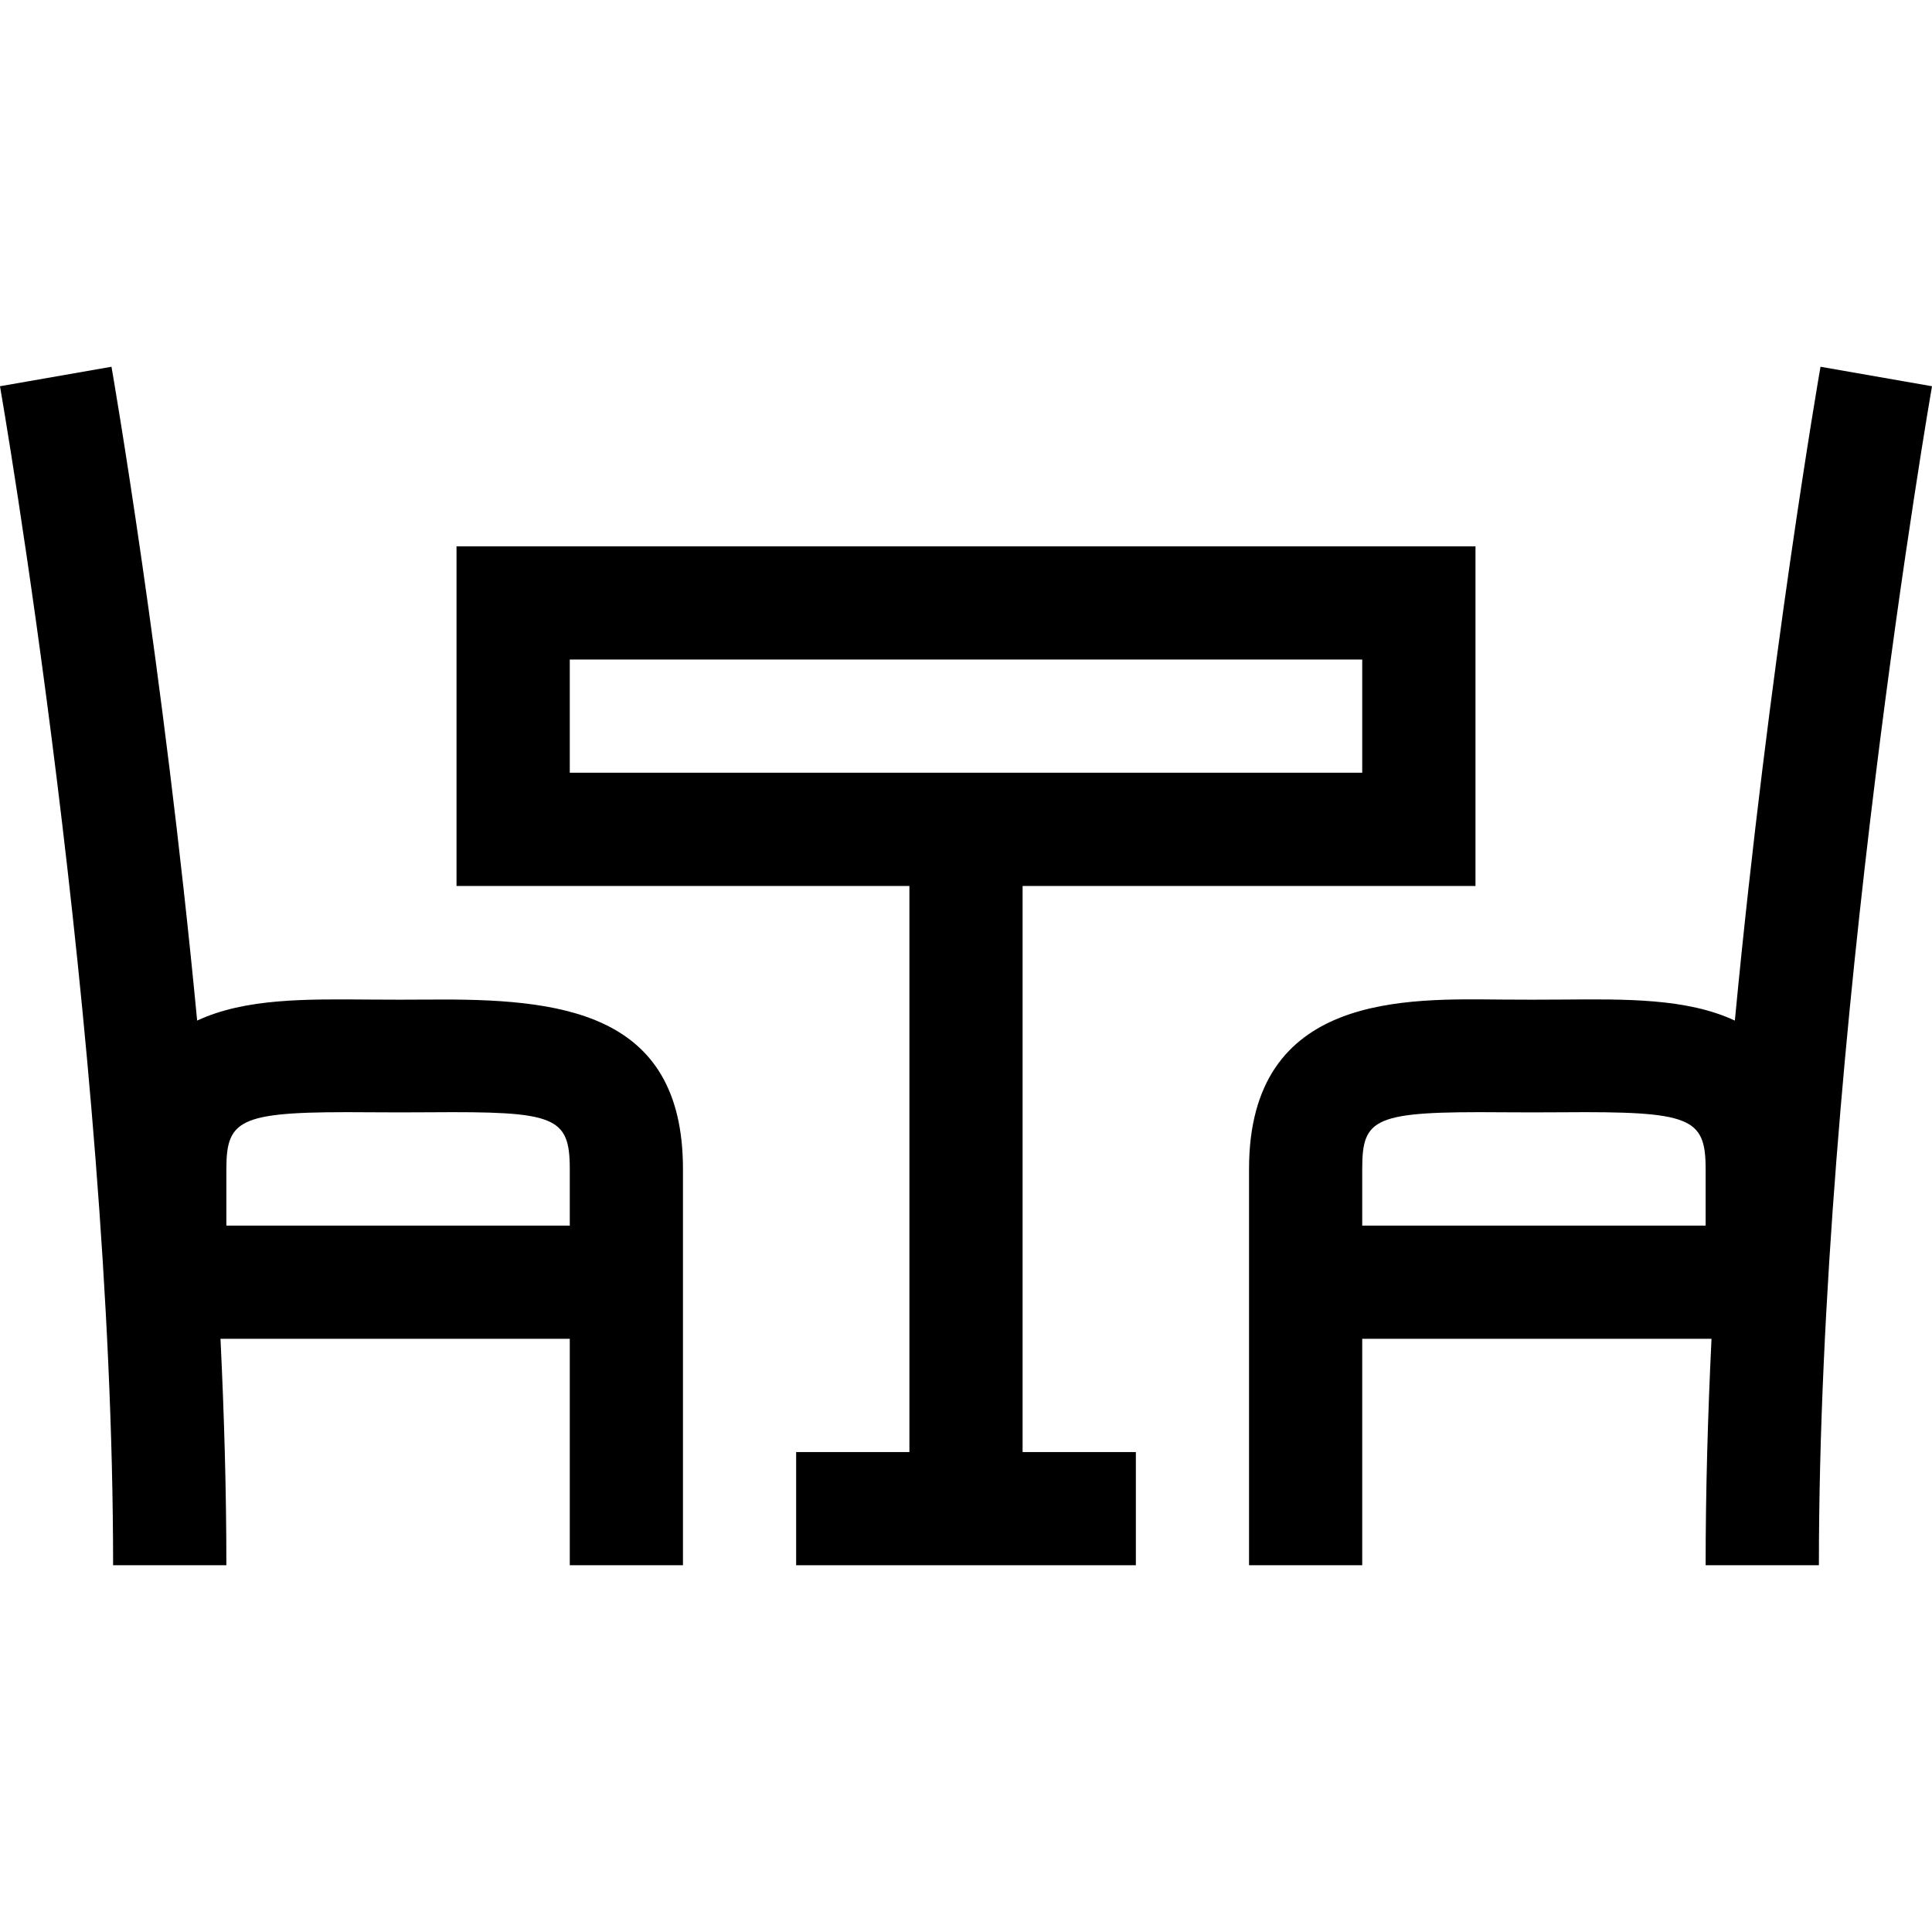
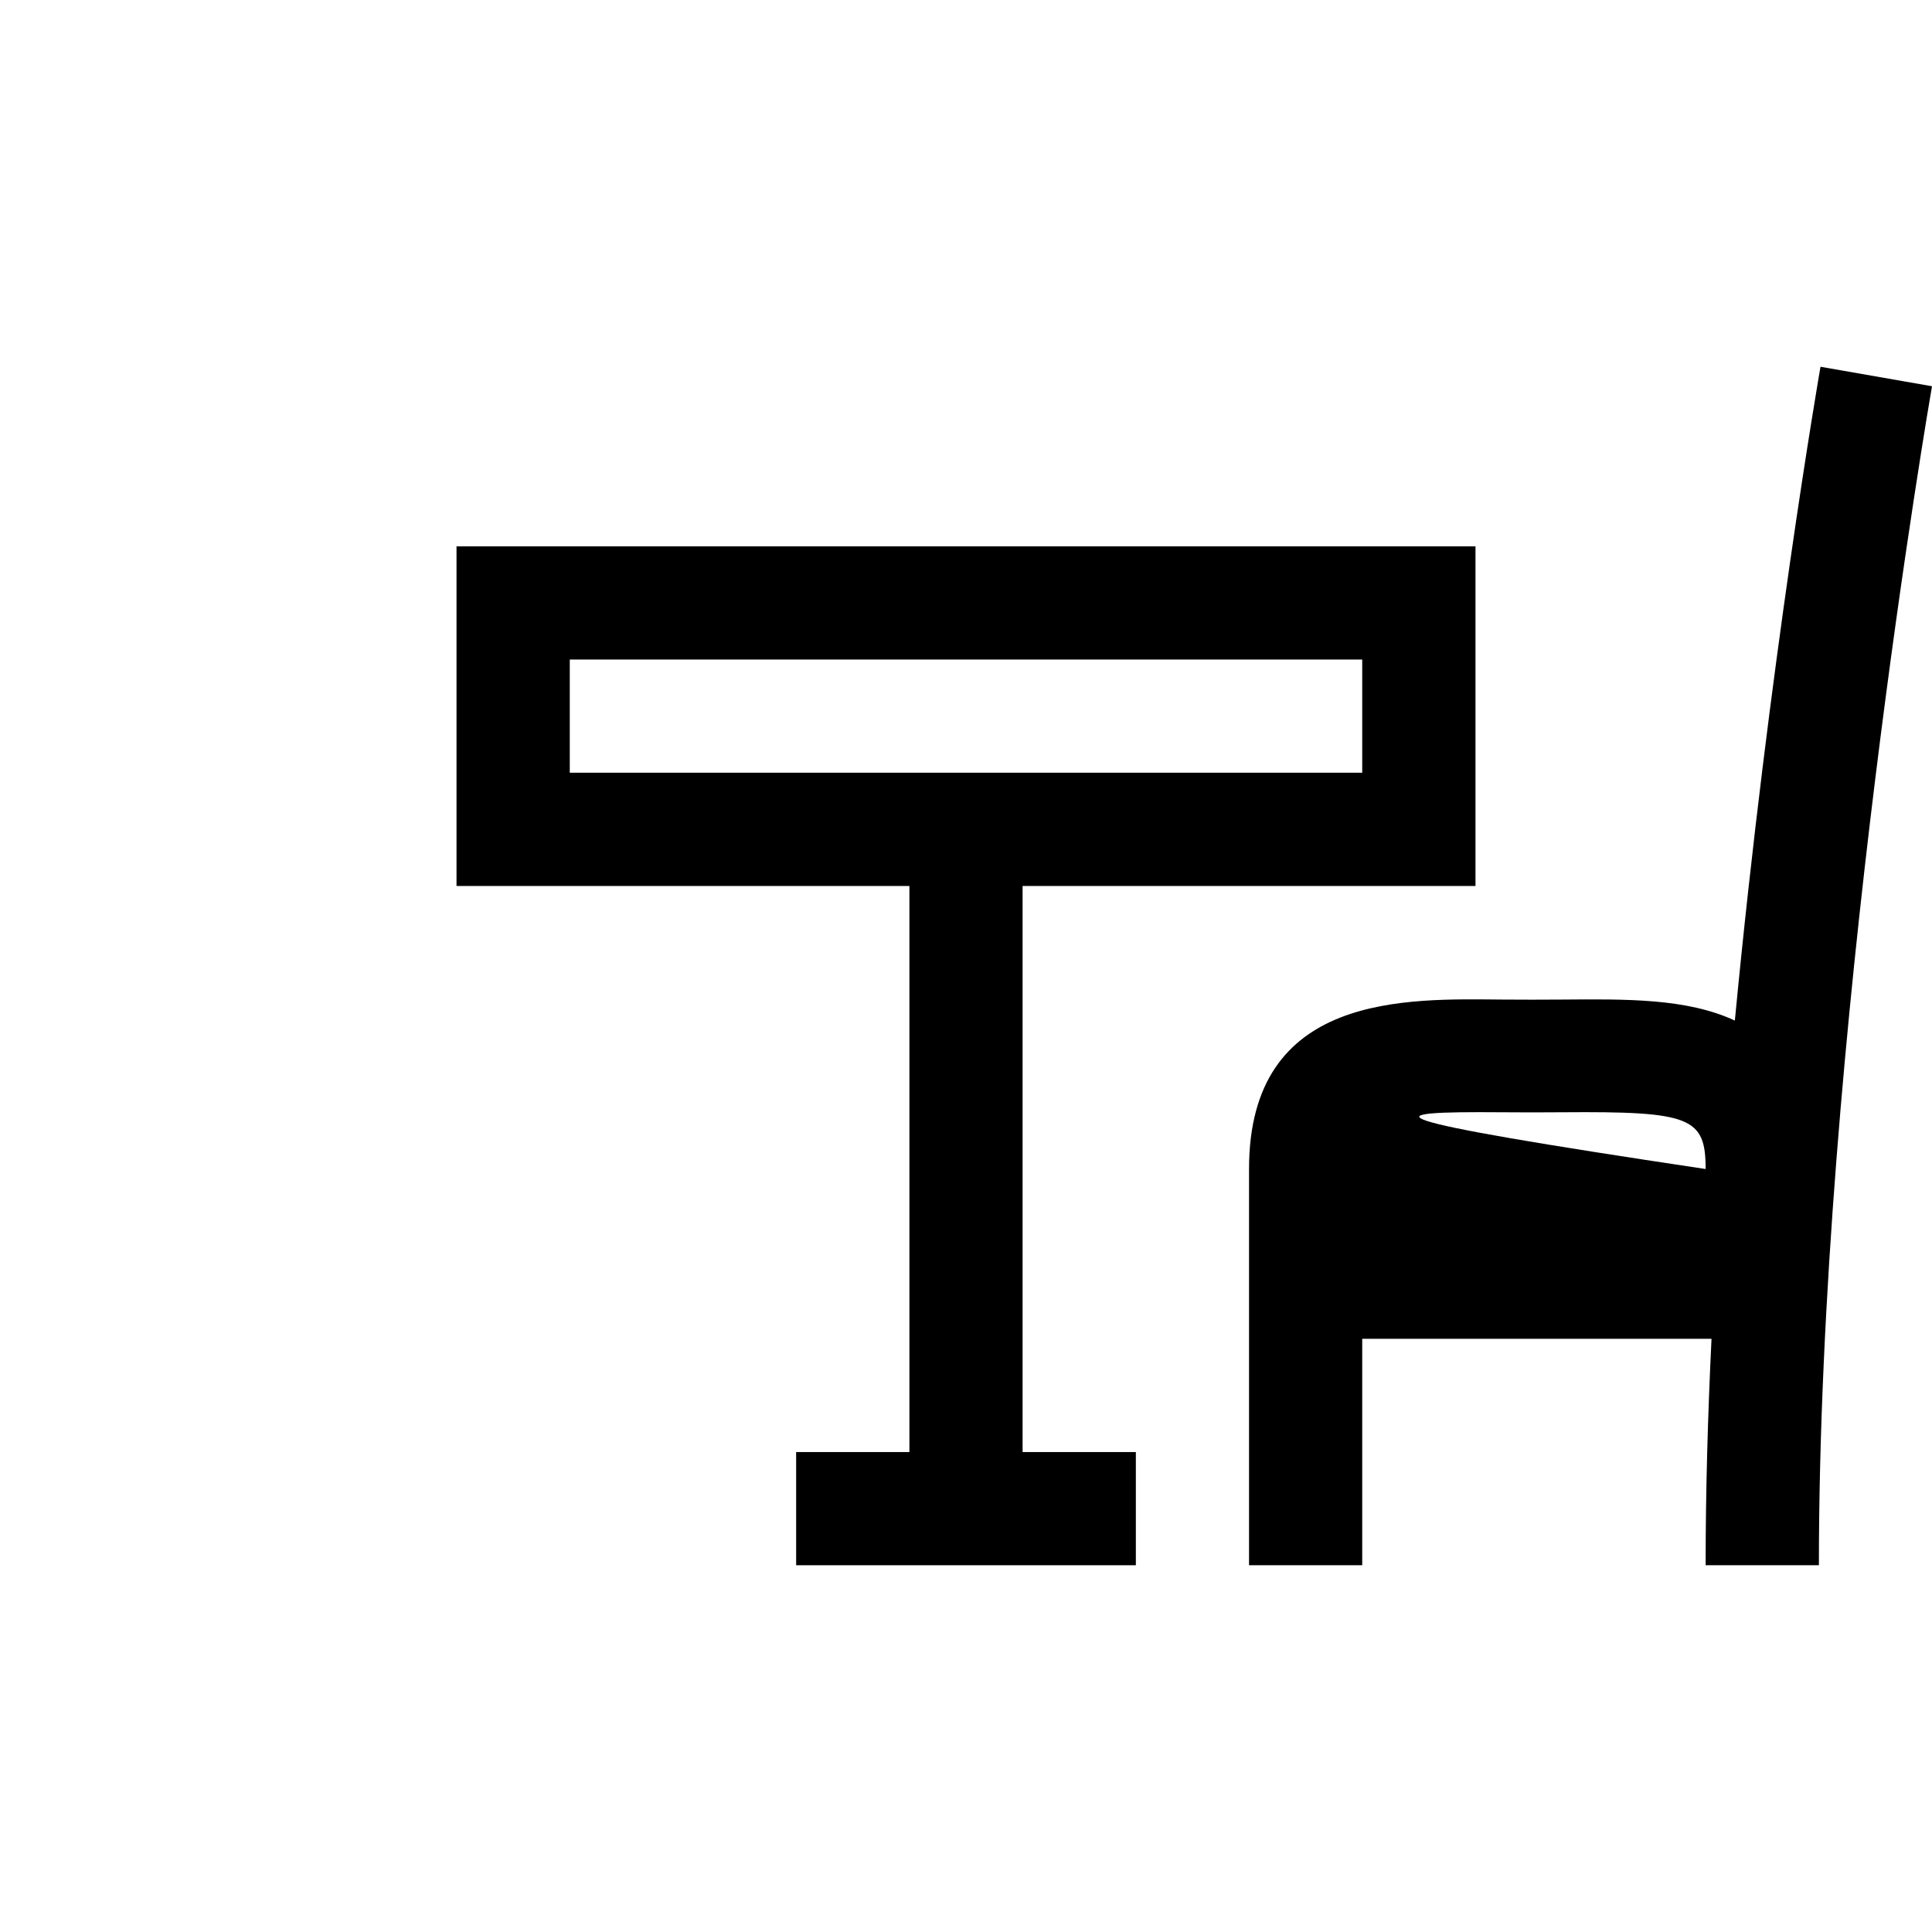
<svg xmlns="http://www.w3.org/2000/svg" width="24" height="24" viewBox="0 0 24 24" fill="none">
  <g clip-path="url(#clip0_7_1399)">
    <g clip-path="url(#clip1_7_1399)">
      <path d="M5.671 11.006H11.297V18.038H9.89V19.444H14.11V18.038H12.703V11.006H18.329V6.787H5.671V11.006ZM7.078 8.193H16.922V9.599H7.078V8.193Z" fill="black" />
-       <path d="M2.449 12.678C2.029 8.268 1.395 4.61 1.385 4.556L0 4.798C0.014 4.879 1.405 12.901 1.405 19.444H2.812C2.812 18.526 2.785 17.58 2.739 16.631H7.078V19.444H8.484C8.484 18.441 8.484 15.524 8.484 14.522C8.484 12.549 6.941 12.404 5.335 12.417C5.095 12.419 4.842 12.419 4.601 12.417C3.807 12.411 3.047 12.399 2.449 12.678ZM4.591 13.817C4.838 13.819 5.099 13.819 5.346 13.817C6.893 13.805 7.078 13.865 7.078 14.522V15.225H2.812V14.522C2.812 13.883 2.989 13.804 4.591 13.817Z" fill="black" />
-       <path d="M22.595 19.444C22.595 12.904 23.986 4.879 24 4.798L22.615 4.556C22.605 4.61 21.971 8.268 21.551 12.678C20.953 12.399 20.192 12.411 19.398 12.417C19.158 12.419 18.905 12.419 18.665 12.417C17.483 12.408 15.516 12.323 15.516 14.522V19.444H16.922V16.631H21.261C21.215 17.58 21.188 18.526 21.188 19.444H22.595ZM21.188 15.225H16.922V14.522C16.922 13.883 17.066 13.804 18.654 13.817C18.901 13.819 19.162 13.819 19.409 13.817C21.003 13.804 21.188 13.88 21.188 14.522V15.225H21.188Z" fill="black" />
+       <path d="M22.595 19.444C22.595 12.904 23.986 4.879 24 4.798L22.615 4.556C22.605 4.61 21.971 8.268 21.551 12.678C20.953 12.399 20.192 12.411 19.398 12.417C19.158 12.419 18.905 12.419 18.665 12.417C17.483 12.408 15.516 12.323 15.516 14.522V19.444H16.922V16.631H21.261C21.215 17.58 21.188 18.526 21.188 19.444H22.595ZM21.188 15.225V14.522C16.922 13.883 17.066 13.804 18.654 13.817C18.901 13.819 19.162 13.819 19.409 13.817C21.003 13.804 21.188 13.88 21.188 14.522V15.225H21.188Z" fill="black" />
    </g>
  </g>
  <defs>
    <clipPath id="clip0_7_1399">
      <rect width="24" height="24" fill="white" />
    </clipPath>
    <clipPath id="clip1_7_1399">
      <rect width="24" height="24" fill="white" />
    </clipPath>
  </defs>
</svg>